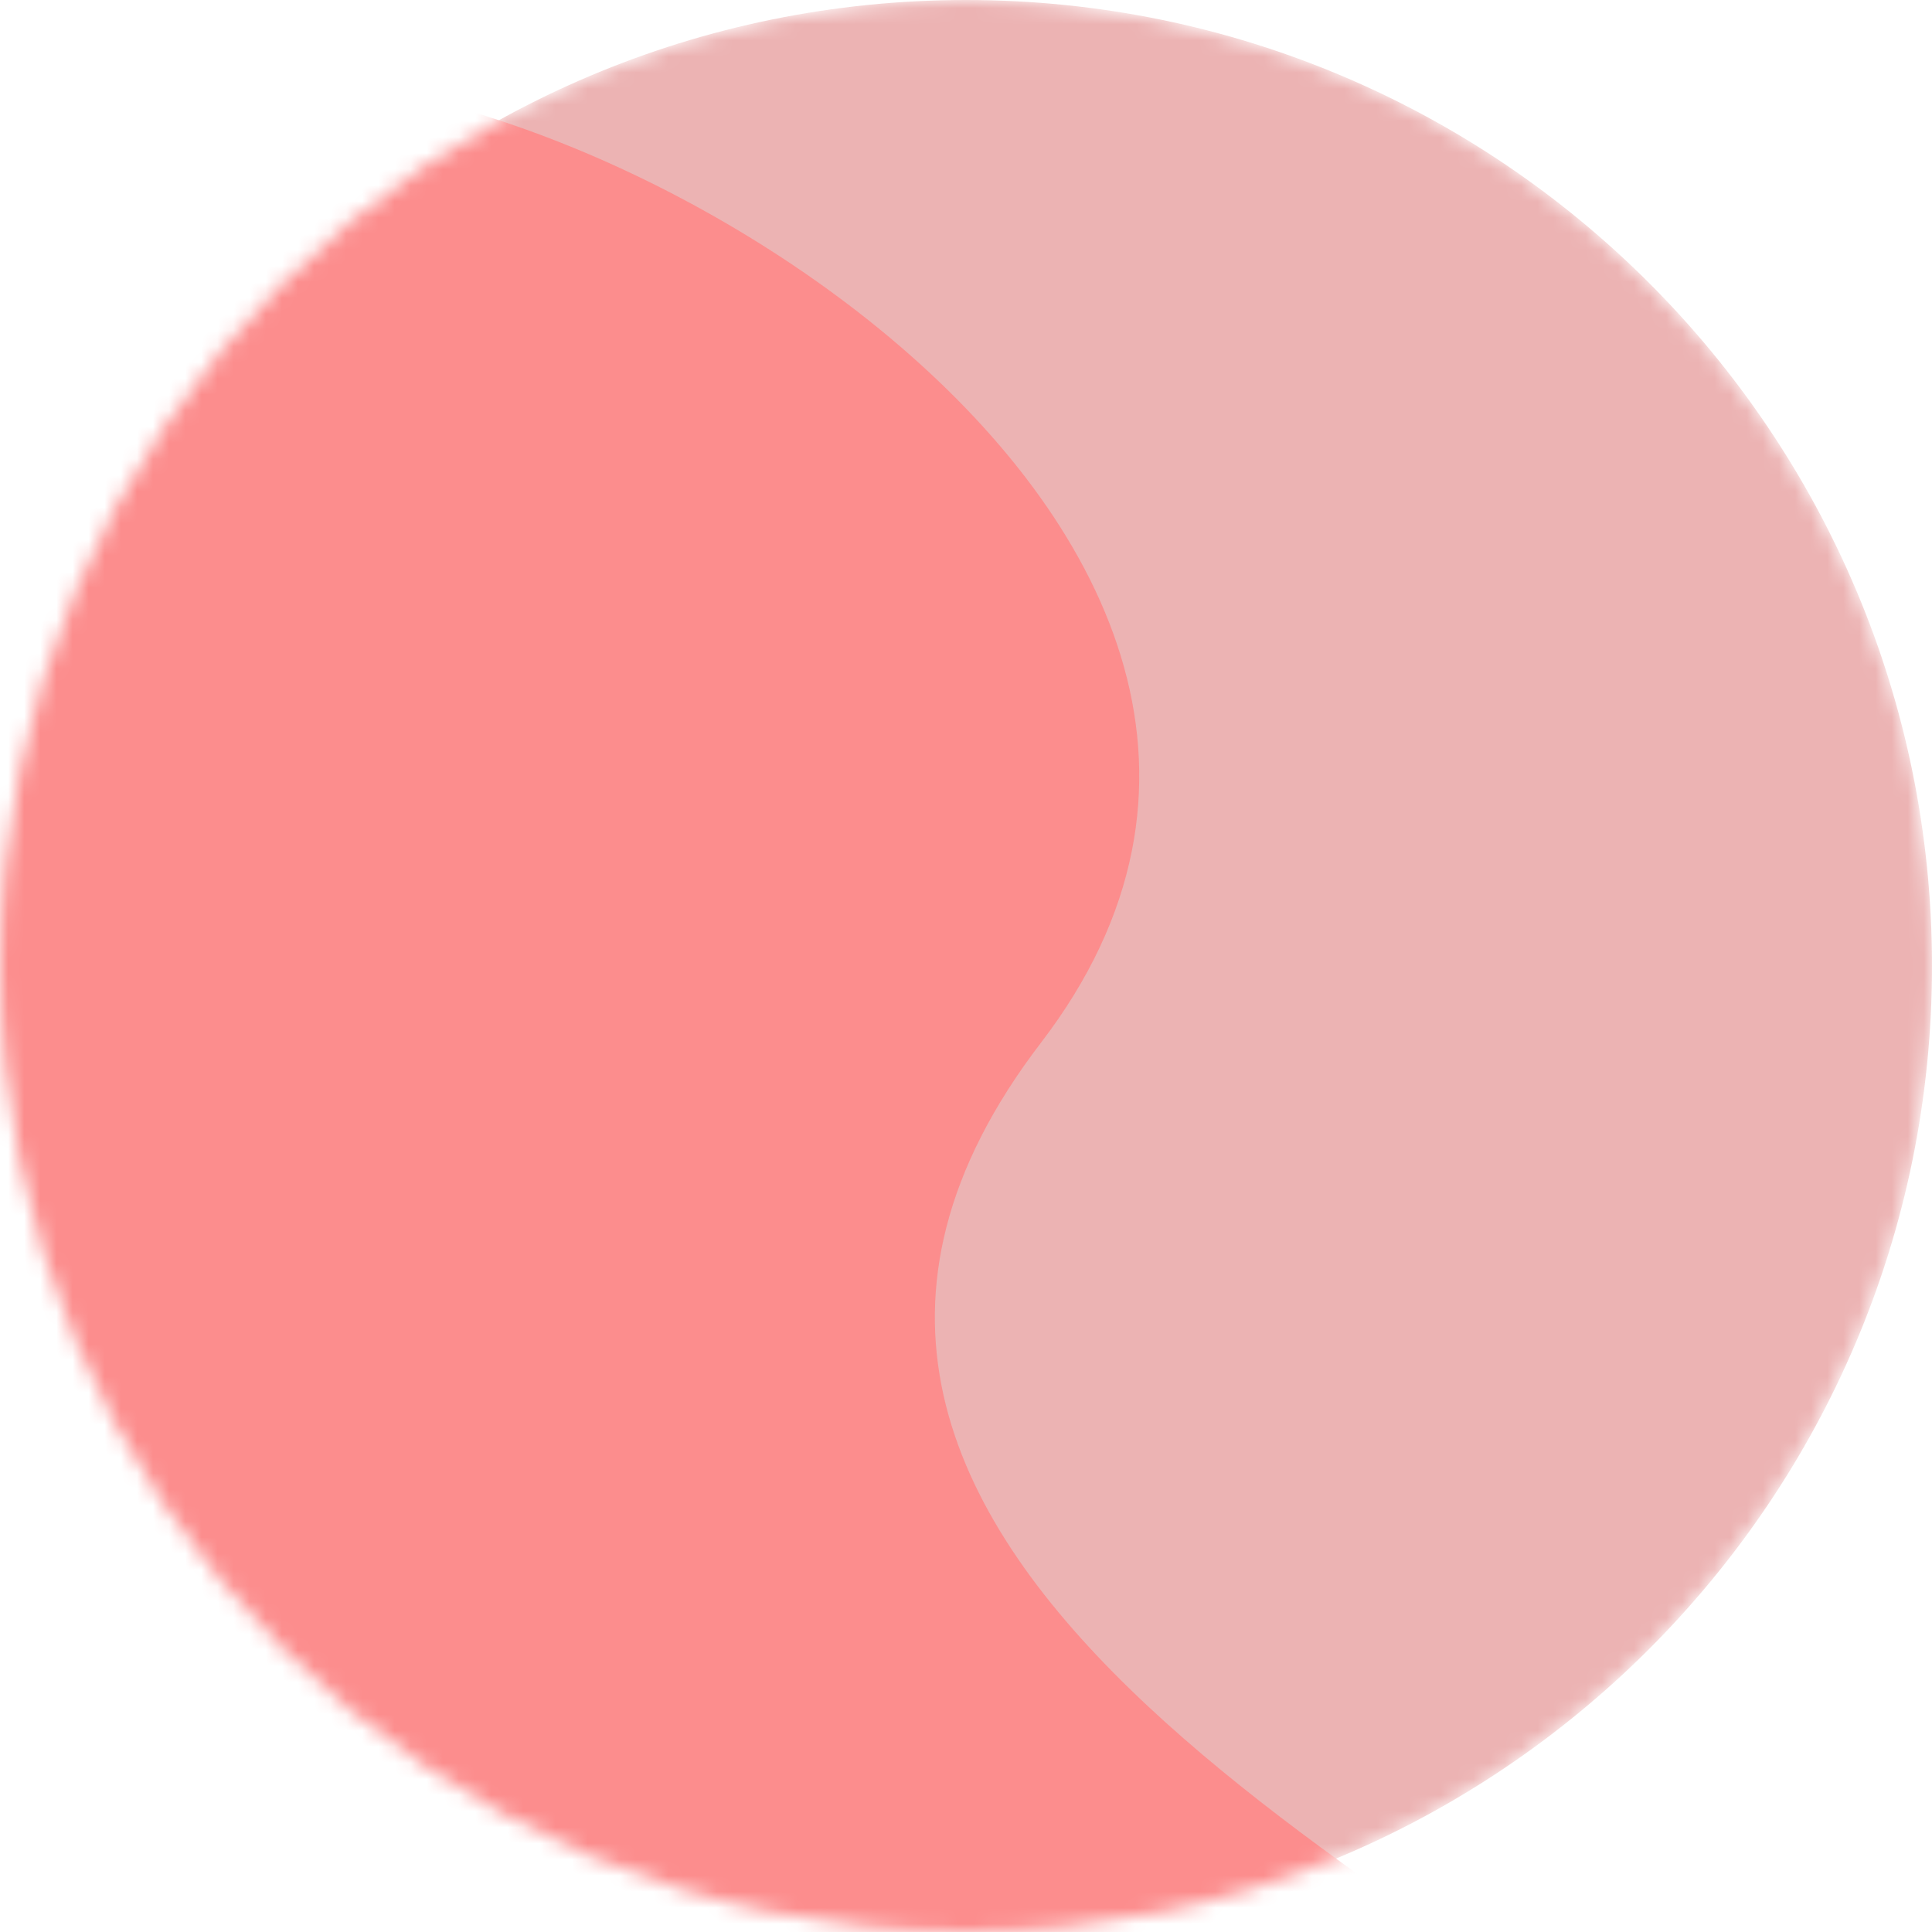
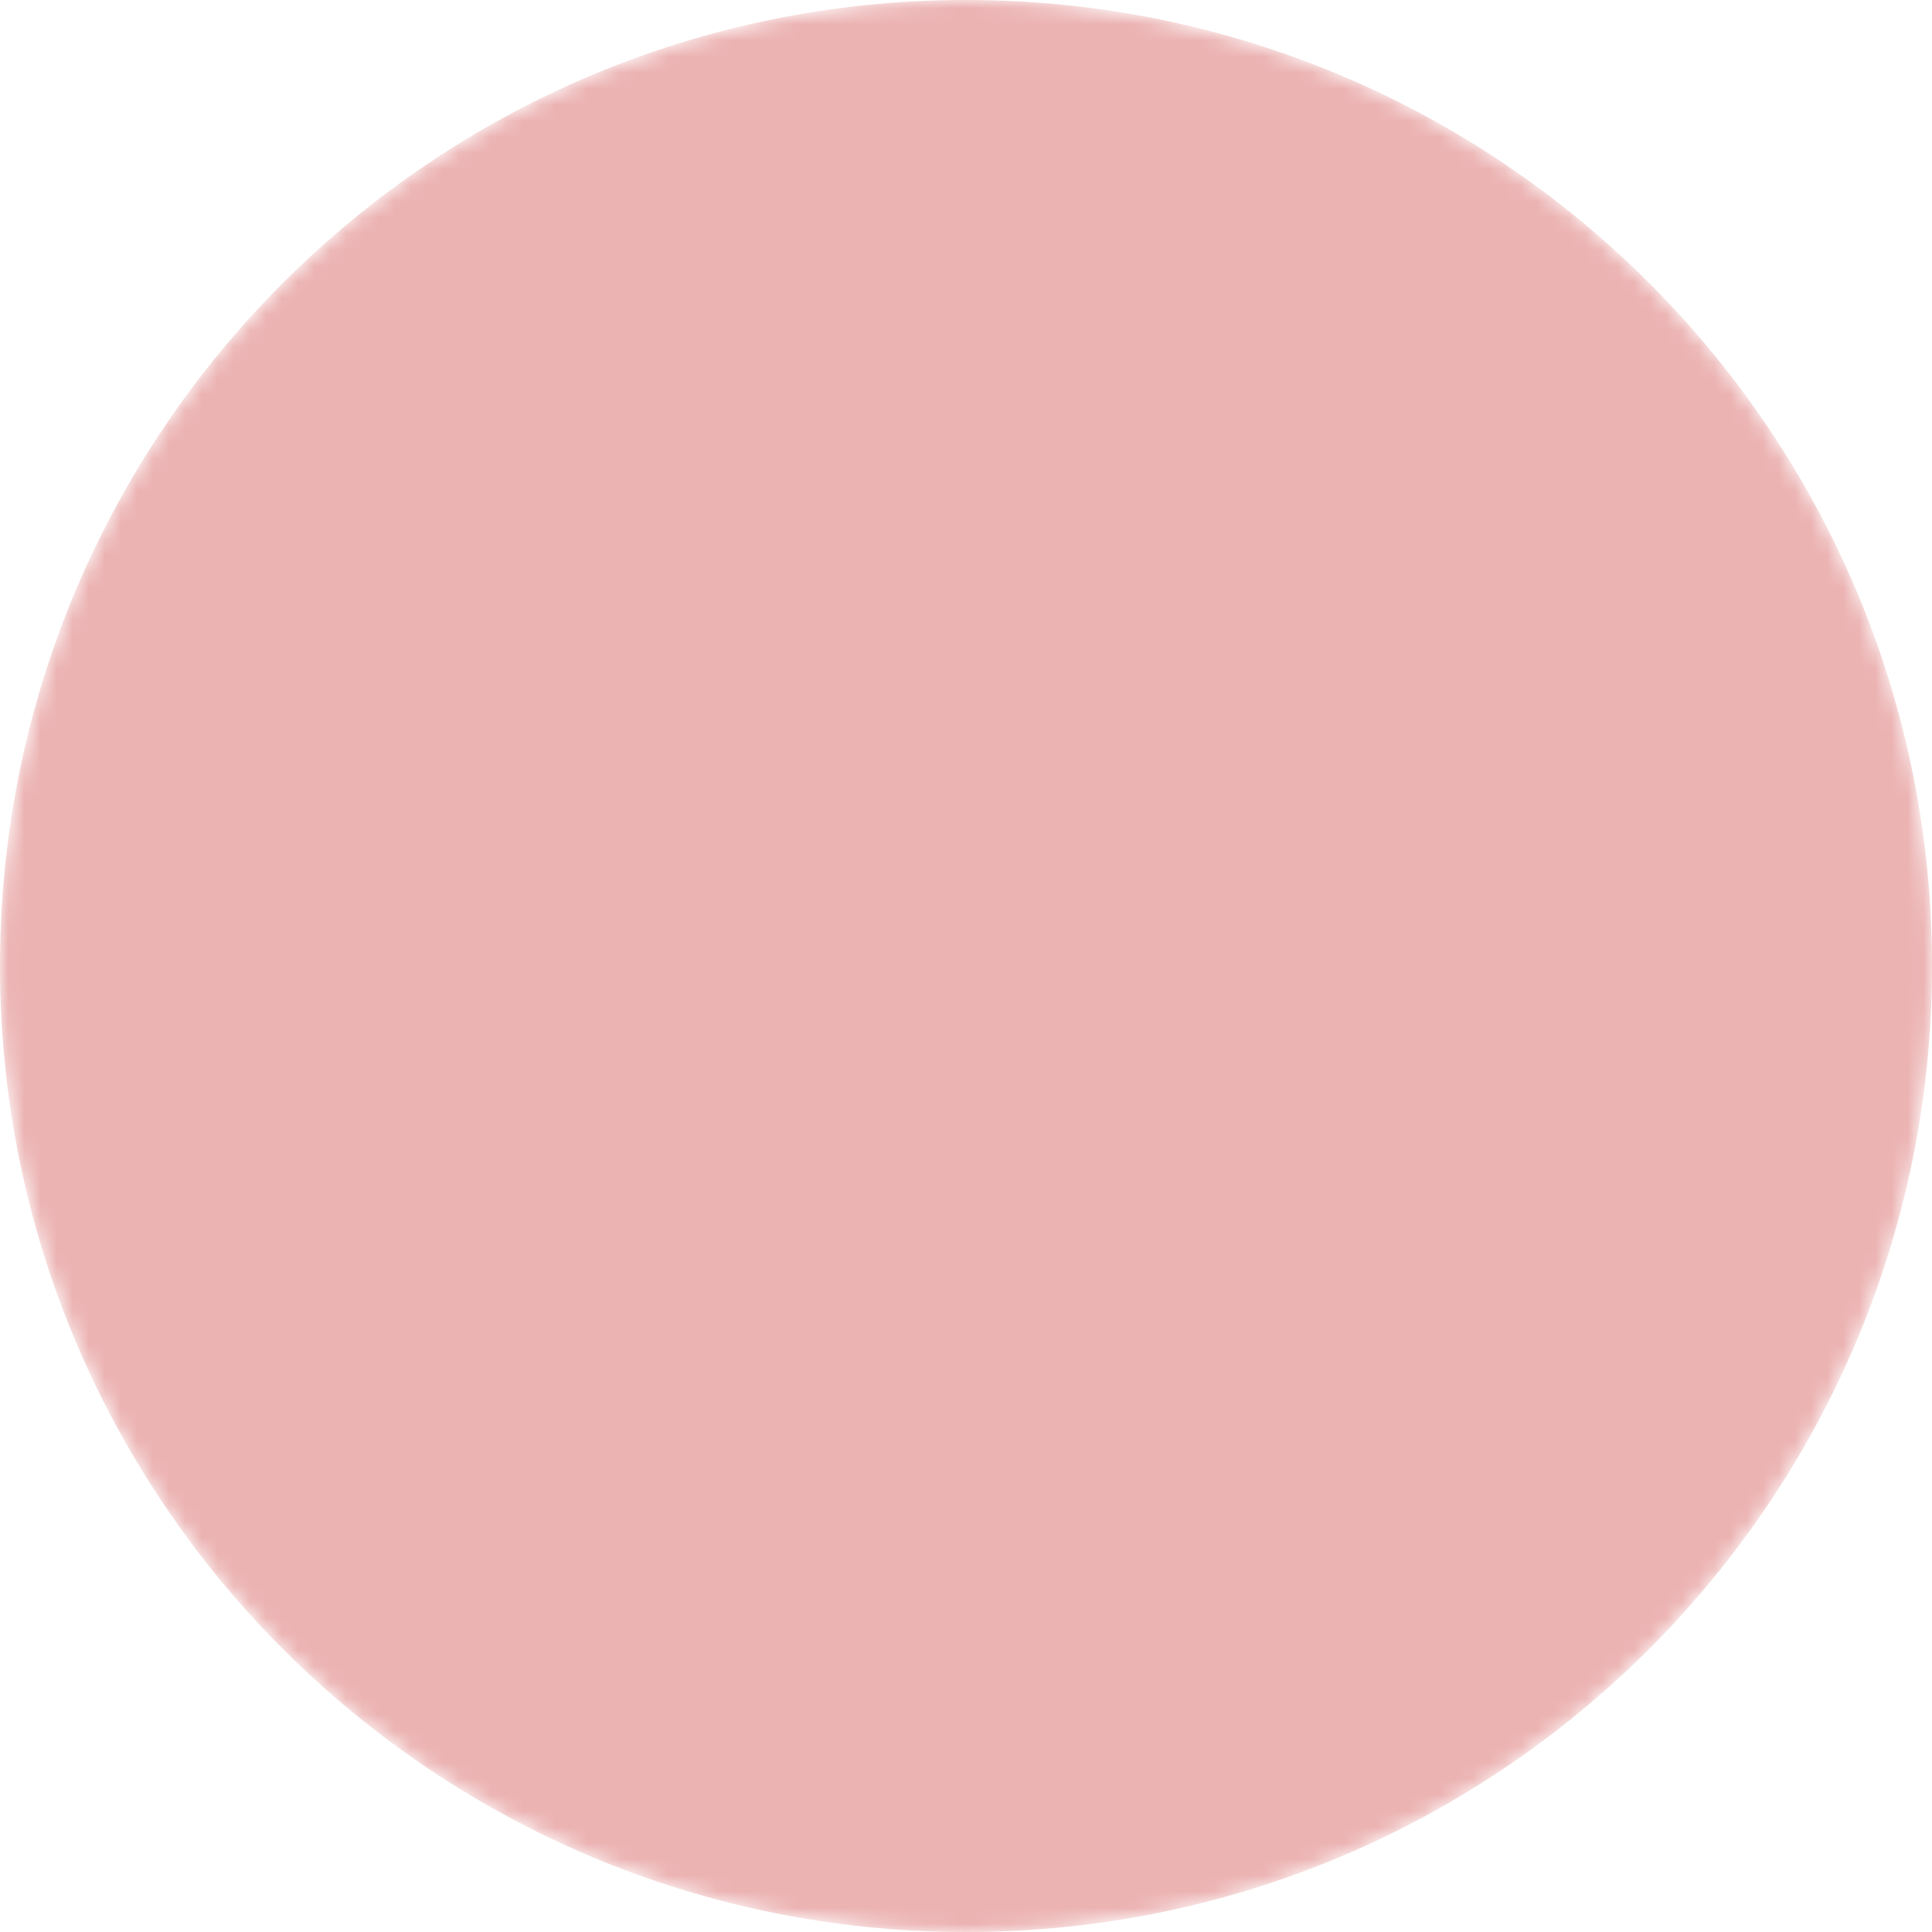
<svg xmlns="http://www.w3.org/2000/svg" width="120" height="120" viewBox="0 0 120 120" fill="none">
  <mask id="a" maskUnits="userSpaceOnUse" x="0" y="0" width="120" height="120">
    <path d="M60 120c33.137 0 60-26.863 60-60S93.137 0 60 0 0 26.863 0 60s26.863 60 60 60z" fill="#fff" />
  </mask>
  <g mask="url(#a)">
    <path d="M60 120c33.137 0 60-26.863 60-60S93.137 0 60 0 0 26.863 0 60s26.863 60 60 60z" fill="#ECB3B3" />
-     <path d="M13.105 5.43C34.06.898 89 32.984 64.659 64.762c-24.342 31.777 25.397 52.949 41.209 67.199 10.542 9.5-15.3 7.718-77.527-5.348C-1.22 105.037-16 91.257-16 85.273c0-8.975 8.152-75.311 29.105-79.843z" fill="#FC8D8D" />
  </g>
</svg>